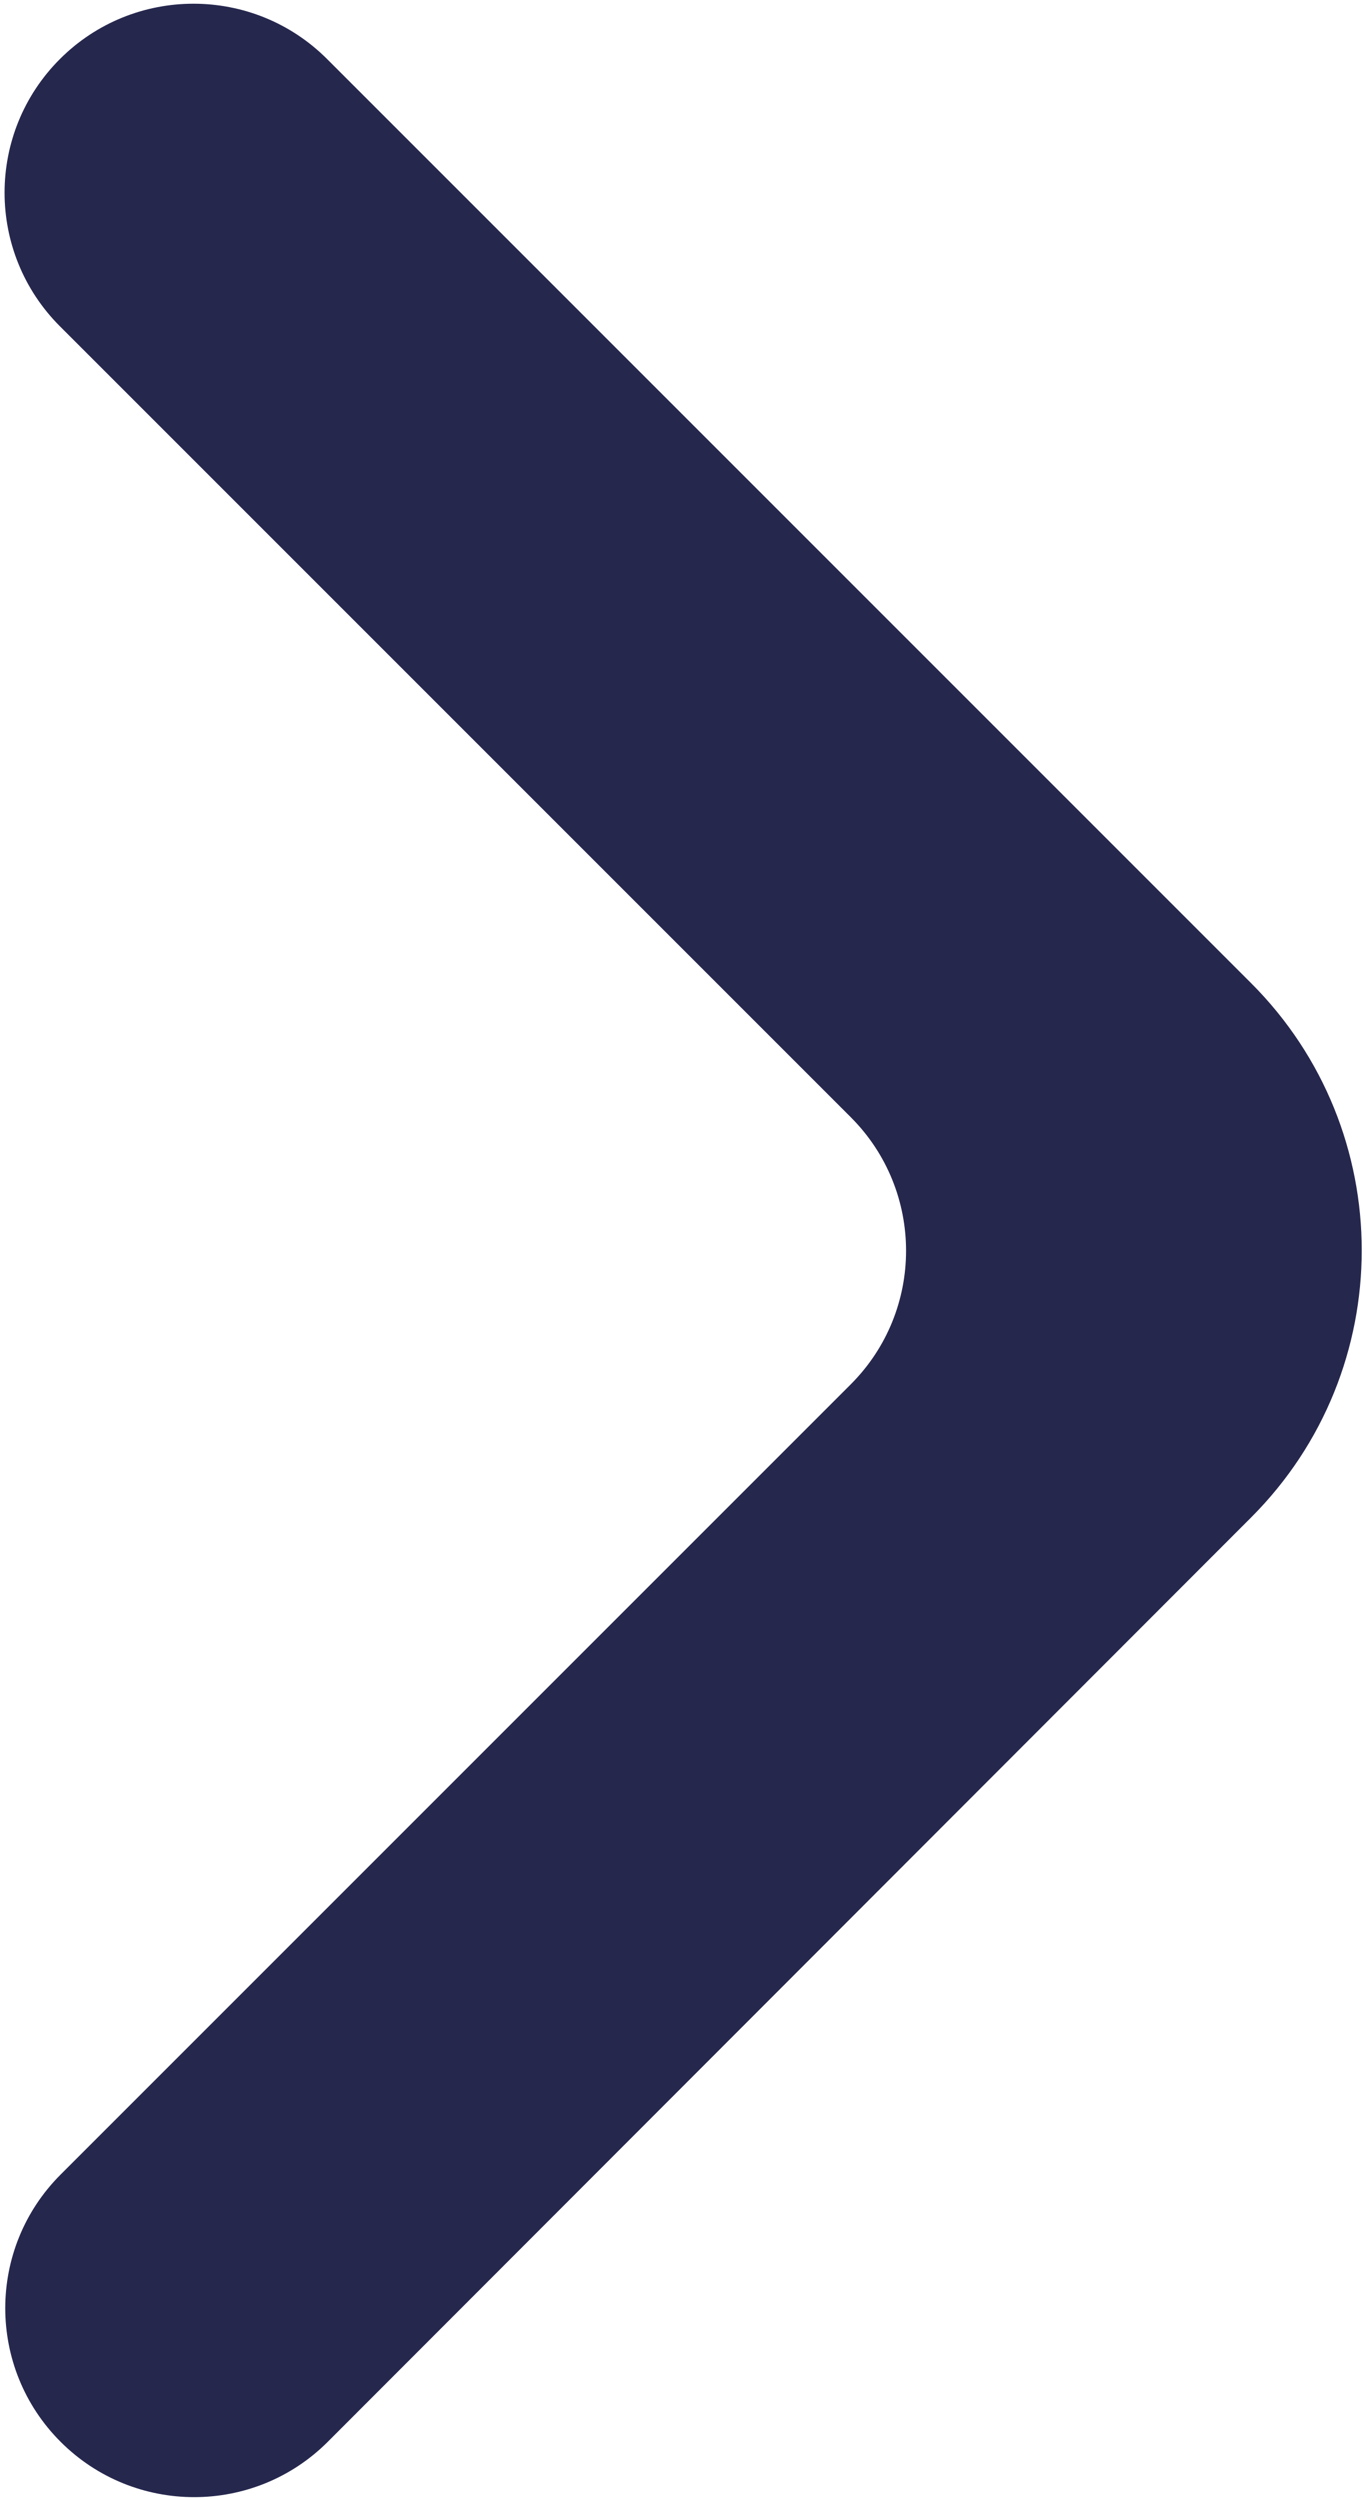
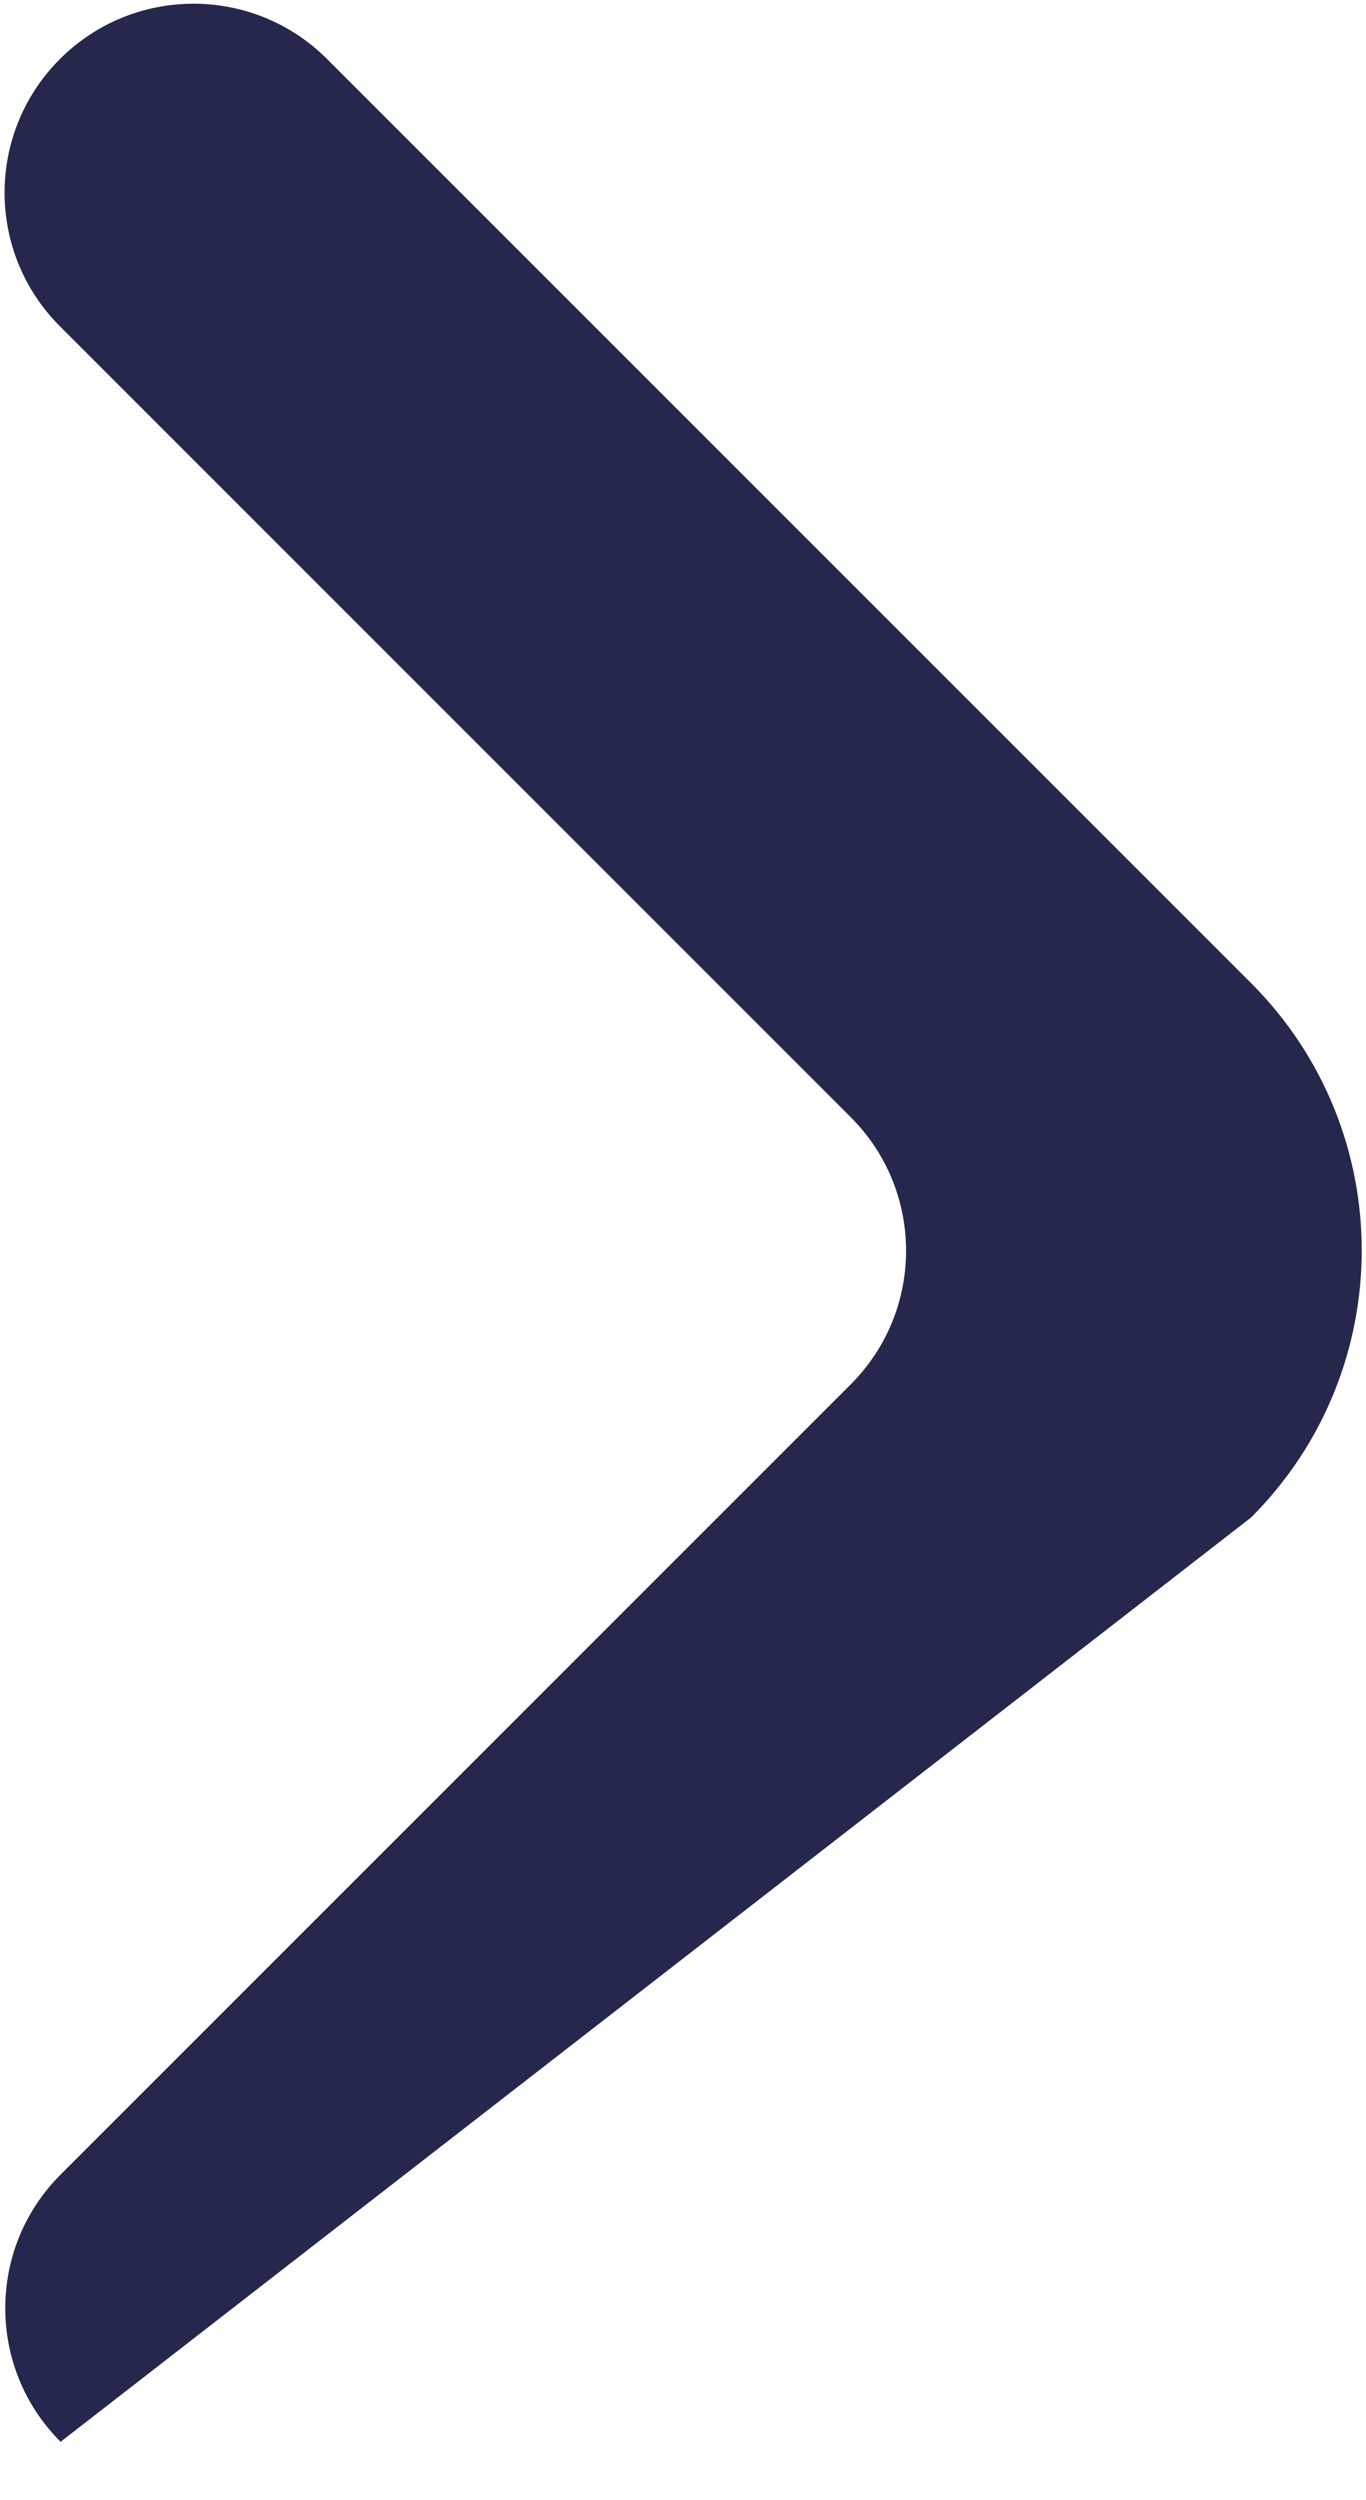
<svg xmlns="http://www.w3.org/2000/svg" width="241" height="441" viewBox="0 0 241 441" fill="none">
-   <path d="M10.69 430.763C23.707 443.78 44.813 443.78 57.83 430.763L220.743 267.687C246.757 241.65 246.747 199.457 220.723 173.43L57.71 10.418C44.693 -2.599 23.587 -2.599 10.569 10.418C-2.448 23.436 -2.448 44.541 10.569 57.559L150.09 197.08C163.11 210.097 163.11 231.203 150.09 244.22L10.69 383.623C-2.328 396.64 -2.328 417.743 10.69 430.763Z" fill="#25274D" />
+   <path d="M10.69 430.763L220.743 267.687C246.757 241.65 246.747 199.457 220.723 173.43L57.71 10.418C44.693 -2.599 23.587 -2.599 10.569 10.418C-2.448 23.436 -2.448 44.541 10.569 57.559L150.09 197.08C163.11 210.097 163.11 231.203 150.09 244.22L10.69 383.623C-2.328 396.64 -2.328 417.743 10.69 430.763Z" fill="#25274D" />
</svg>